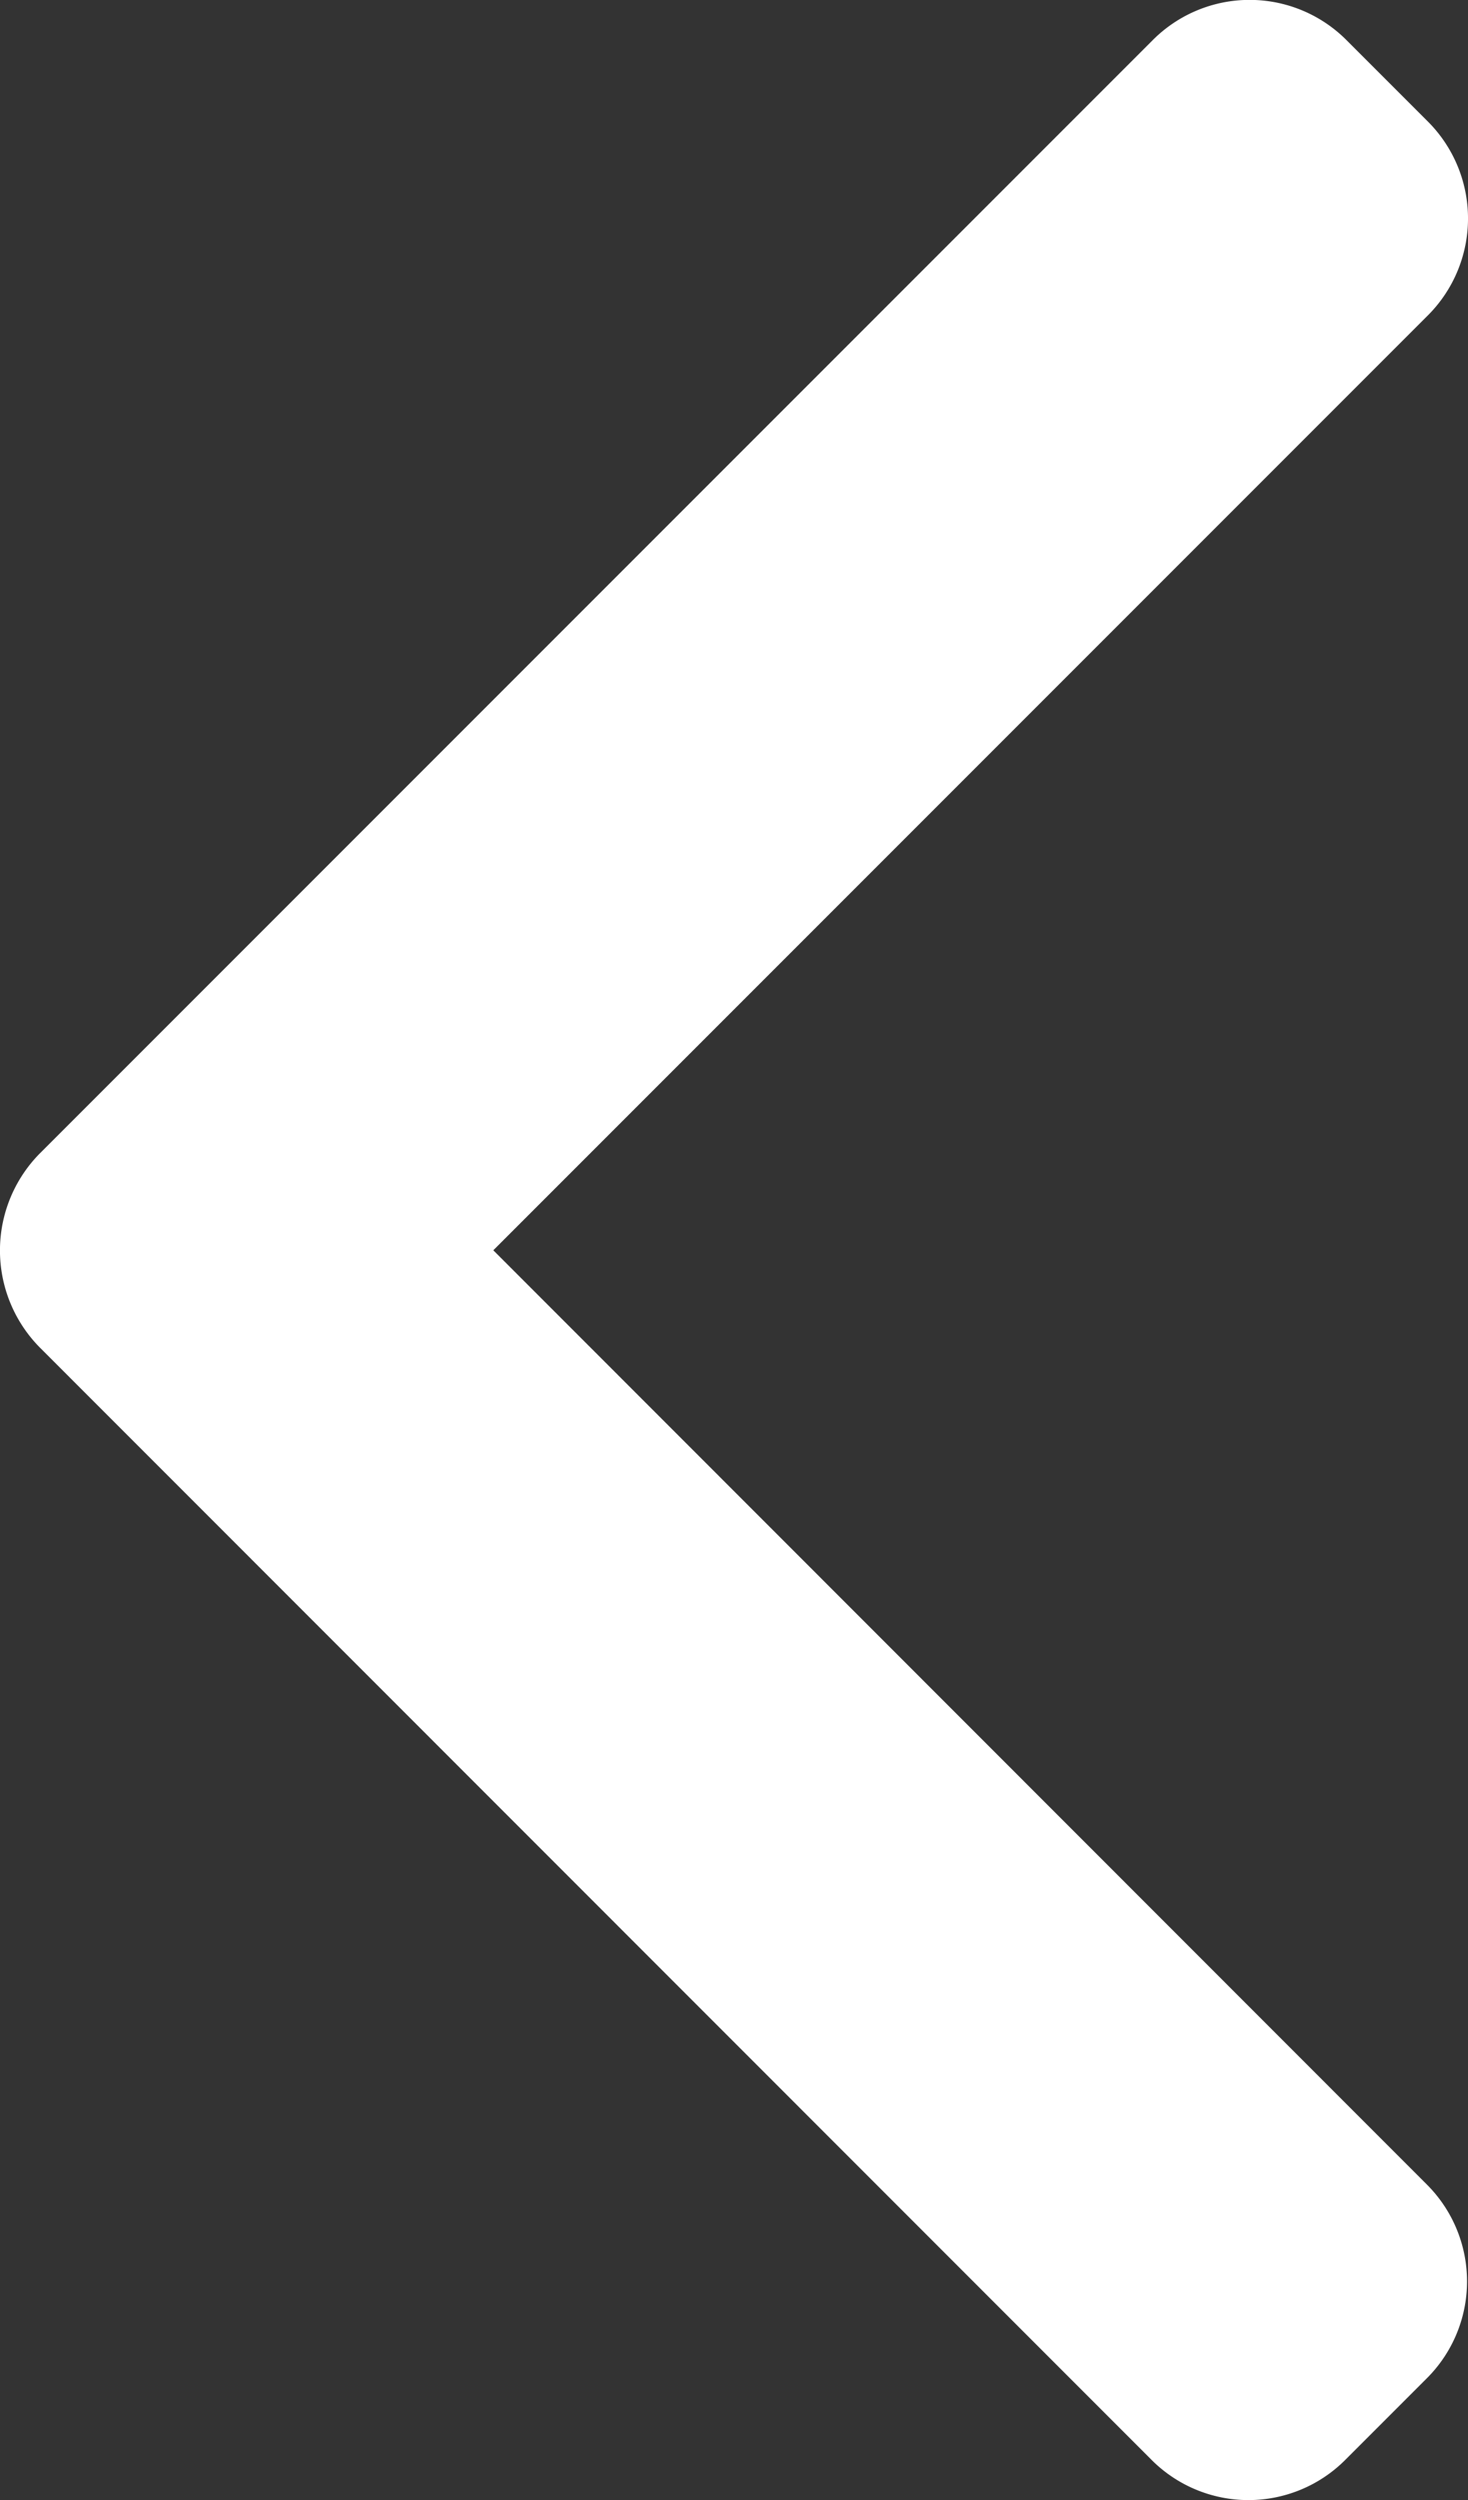
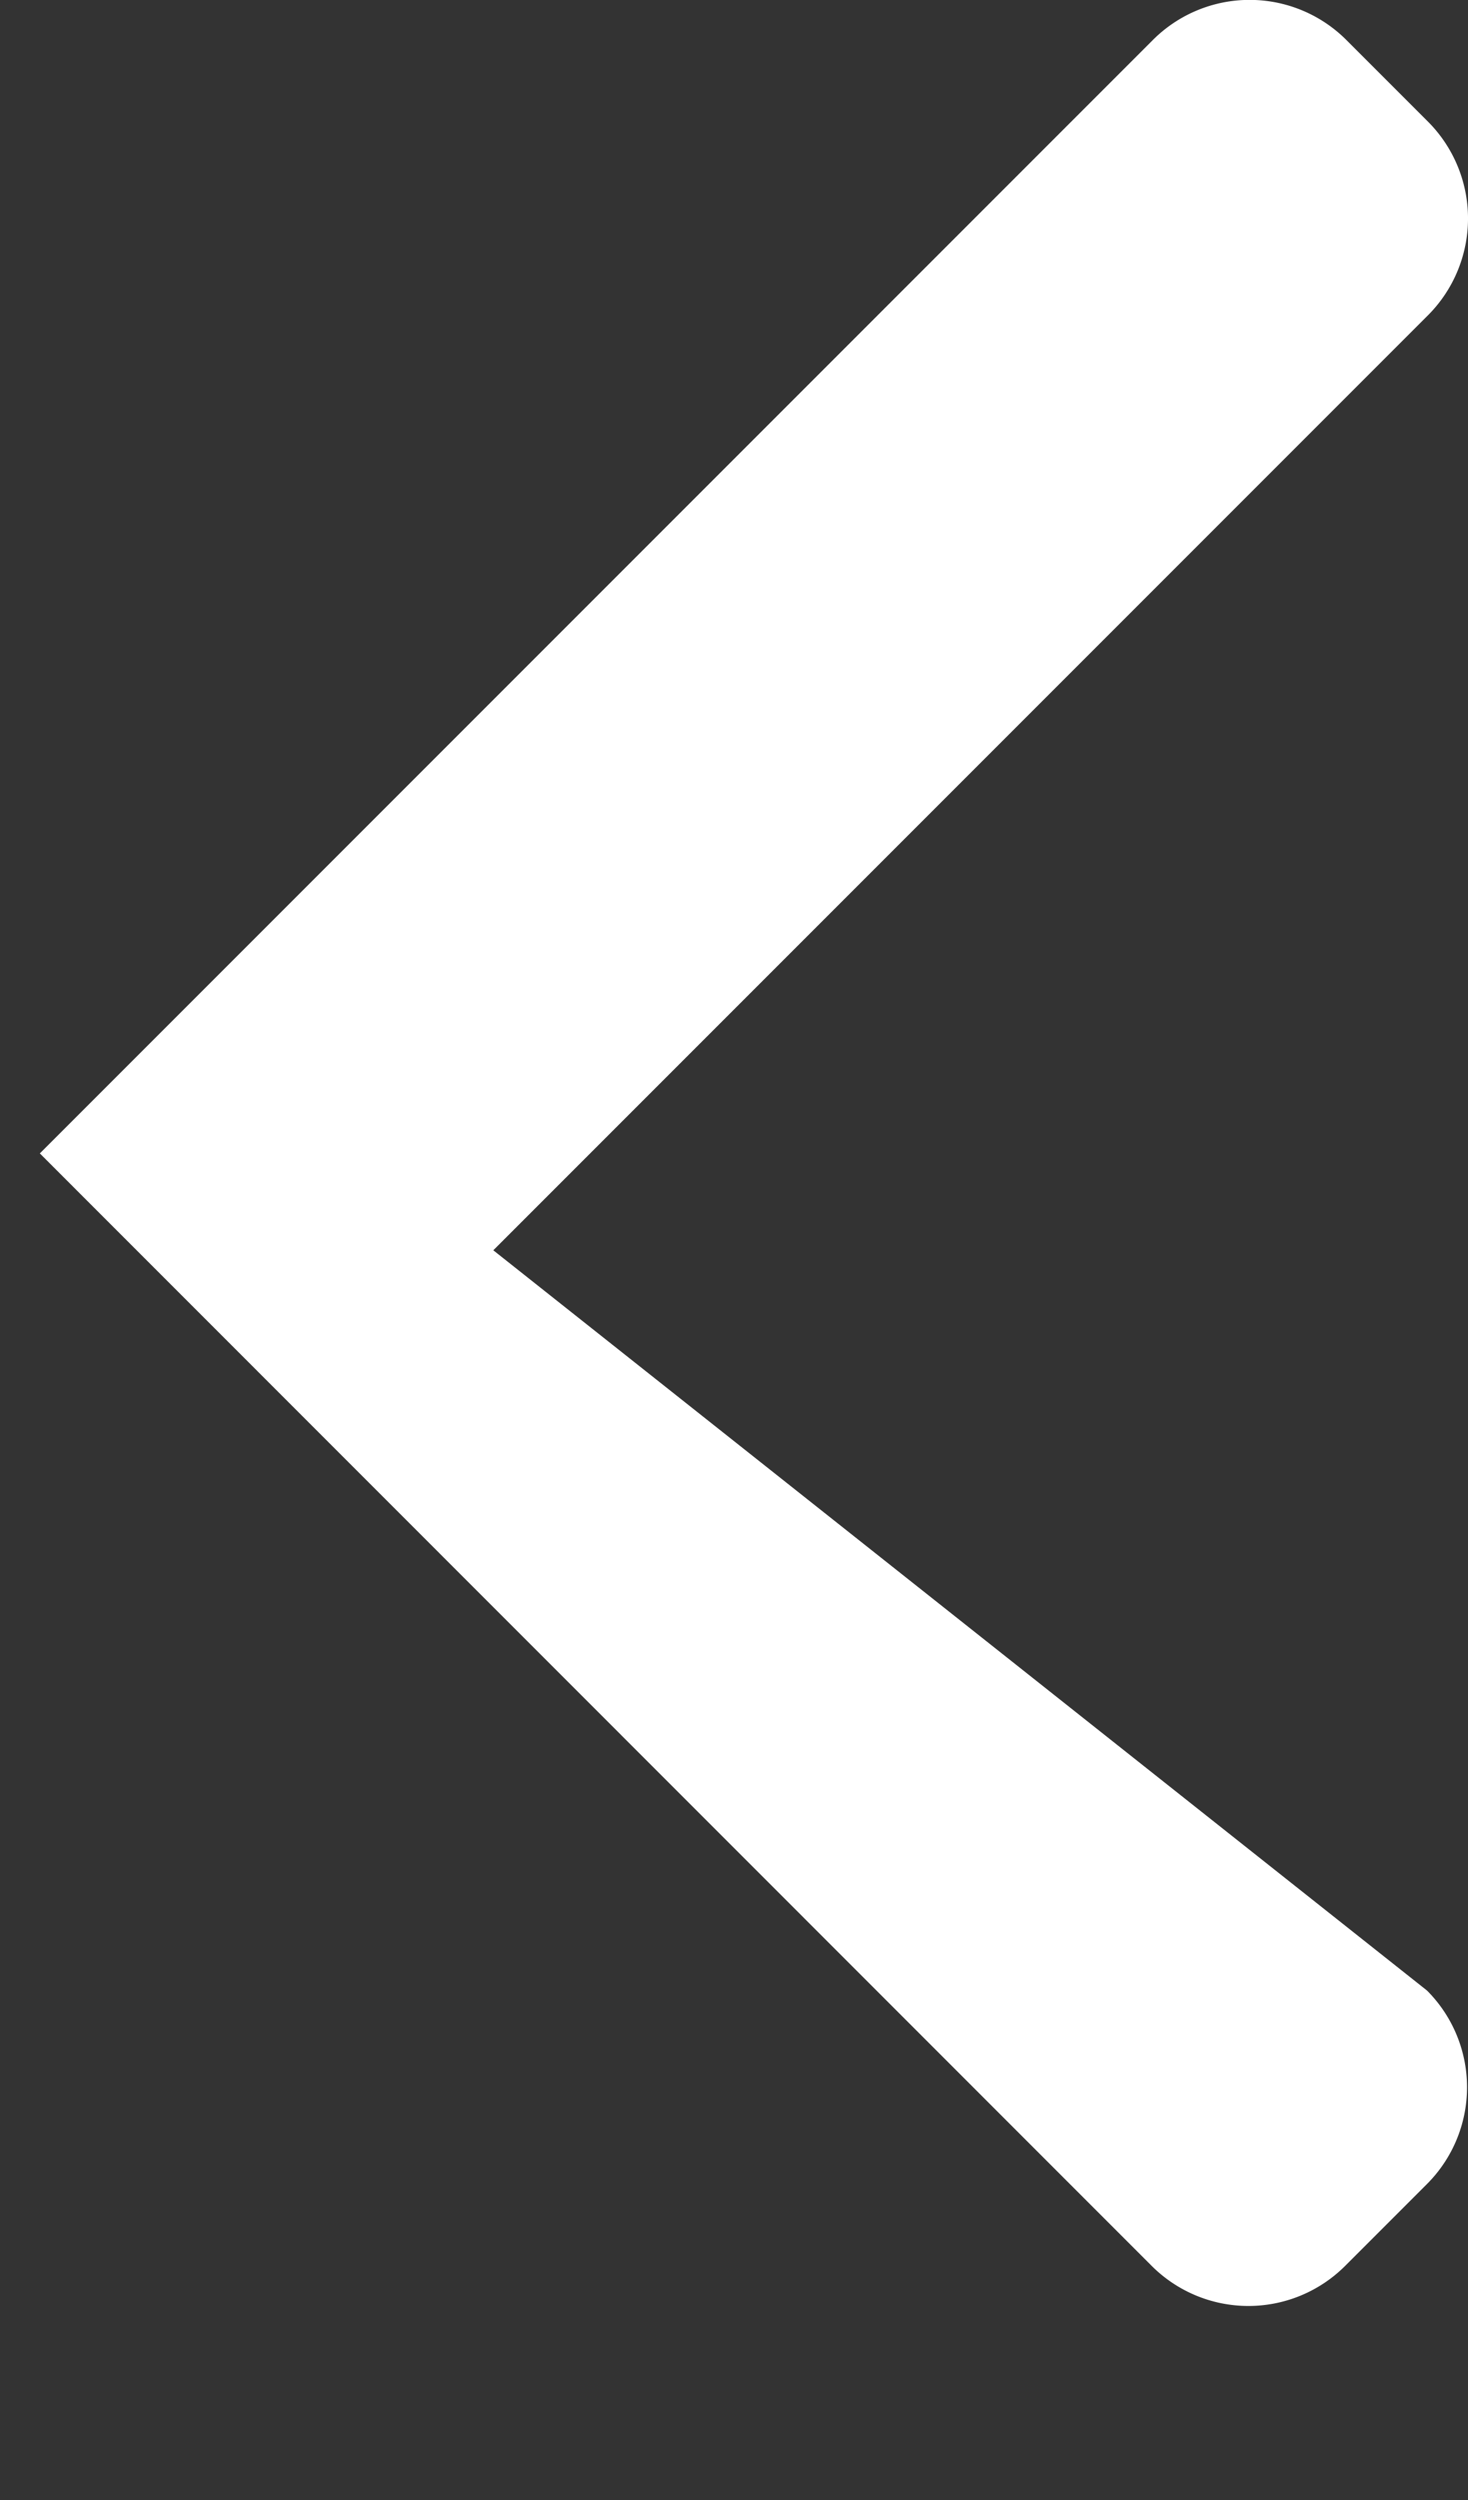
<svg xmlns="http://www.w3.org/2000/svg" id="flecha_izquierda" width="12.308" height="20.954" viewBox="0 0 12.308 20.954">
  <rect x="0" y="0" width="12.308" height="20.954" fill="#333333" stroke="none" />
  <g id="Grupo_82" data-name="Grupo 82">
-     <path id="Trazado_98" data-name="Trazado 98" d="M105.616,10.48l7.838-7.838a1.149,1.149,0,0,0,0-1.62l-.686-.686a1.147,1.147,0,0,0-1.622,0l-9.332,9.332a1.157,1.157,0,0,0,0,1.627l9.322,9.324a1.147,1.147,0,0,0,1.622,0l.686-.686a1.147,1.147,0,0,0,0-1.622Z" transform="translate(-101.48 -0.001)" fill="#fff" />
+     <path id="Trazado_98" data-name="Trazado 98" d="M105.616,10.48l7.838-7.838a1.149,1.149,0,0,0,0-1.62l-.686-.686a1.147,1.147,0,0,0-1.622,0l-9.332,9.332l9.322,9.324a1.147,1.147,0,0,0,1.622,0l.686-.686a1.147,1.147,0,0,0,0-1.622Z" transform="translate(-101.48 -0.001)" fill="#fff" />
  </g>
</svg>